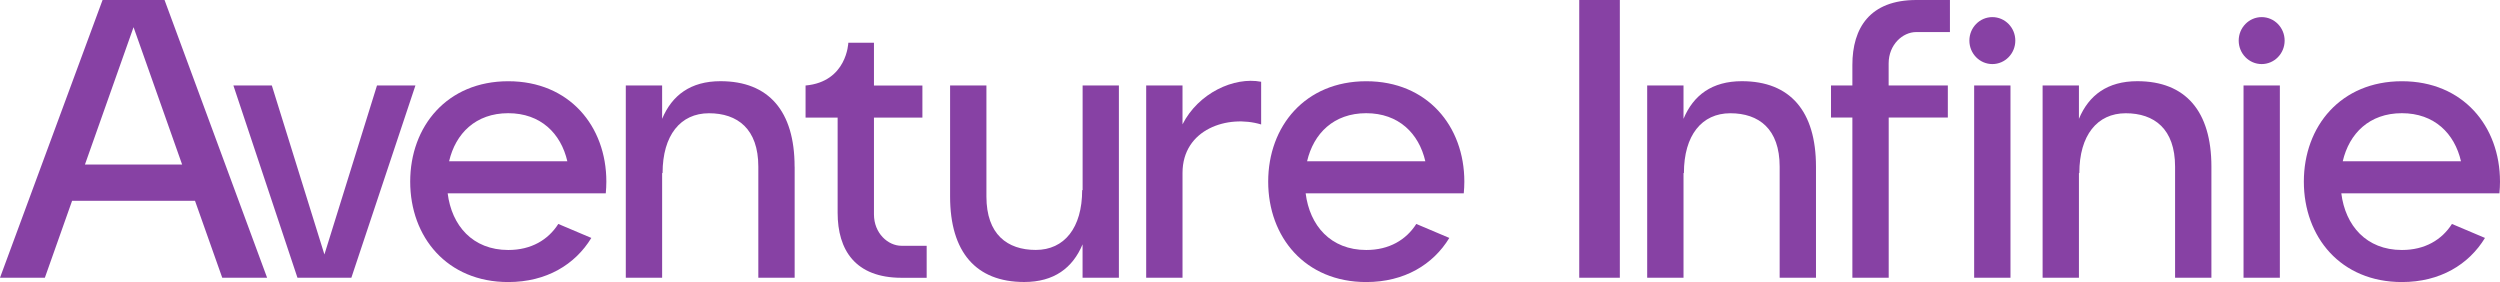
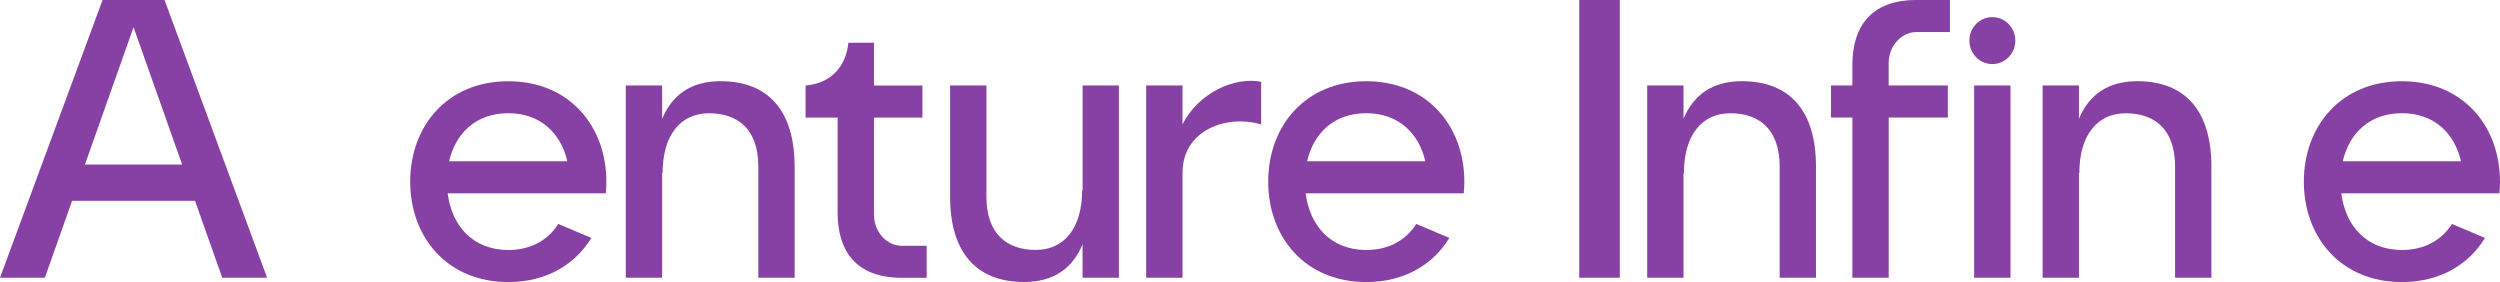
<svg xmlns="http://www.w3.org/2000/svg" id="Calque_2" data-name="Calque 2" viewBox="0 0 439.72 49.6">
  <defs>
    <style>
      .cls-1 {
        fill: #8741a4;
        stroke-width: 0px;
      }
    </style>
  </defs>
  <g id="Calque_2-2" data-name="Calque 2">
    <g>
      <path class="cls-1" d="M34.29,35.32H12.68l-4.79,13.53H0L18.04,0h10.9l18.04,48.85h-7.89l-4.79-13.53ZM32.03,28.93L23.49,4.78l-8.55,24.16h17.09Z" />
-       <path class="cls-1" d="M73.07,15.03l-11.27,33.82h-9.48l-11.27-33.82h6.76l9.25,29.73,9.25-29.73h6.76Z" />
      <path class="cls-1" d="M106.55,34.01h-27.81c.71,5.66,4.39,9.96,10.66,9.96,4.05,0,7.02-1.79,8.8-4.58l5.81,2.46c-2.85,4.68-7.9,7.76-14.61,7.76-10.76,0-17.25-7.91-17.25-17.66s6.5-17.66,17.25-17.66,17.25,7.91,17.25,17.66c0,.69-.04,1.38-.1,2.05v.02ZM79,28.37h20.79c-1.13-4.9-4.69-8.46-10.4-8.46s-9.26,3.56-10.4,8.46Z" />
      <path class="cls-1" d="M139.77,29.31v19.54h-6.39v-19.54c0-6.64-3.66-9.39-8.68-9.39s-8.16,3.88-8.16,10.52h-.08v18.41h-6.39V15.03h6.39v5.87c1.75-4.17,5.03-6.62,10.27-6.62,8.49,0,13.03,5.28,13.03,15.03Z" />
      <path class="cls-1" d="M162.99,43.22v5.64h-4.4c-8.18,0-11.26-4.91-11.26-11.43v-16.75h-5.64v-5.64c7.3-.65,7.52-7.52,7.52-7.52h4.51v7.52h8.52v5.64h-8.52v17.03c0,3.32,2.47,5.52,4.84,5.52h4.43Z" />
      <path class="cls-1" d="M196.8,15.03v33.82h-6.39v-5.87c-1.75,4.17-5.03,6.62-10.27,6.62-8.49,0-13.03-5.28-13.03-15.03V15.03h6.39v19.54c0,6.64,3.66,9.39,8.68,9.39s8.16-3.88,8.16-10.52h.08V15.03h6.39Z" />
      <path class="cls-1" d="M221.82,14.38v7.51c-5.83-1.77-13.83.8-13.83,8.53v18.43h-6.39V15.03h6.39v6.84c2.79-5.5,9.05-8.4,13.83-7.49Z" />
      <path class="cls-1" d="M257.46,34.01h-27.81c.71,5.66,4.39,9.96,10.66,9.96,4.05,0,7.02-1.79,8.8-4.58l5.81,2.46c-2.85,4.68-7.9,7.76-14.61,7.76-10.76,0-17.25-7.91-17.25-17.66s6.5-17.66,17.25-17.66,17.25,7.91,17.25,17.66c0,.69-.04,1.38-.1,2.05v.02ZM229.91,28.37h20.79c-1.13-4.9-4.69-8.46-10.4-8.46s-9.26,3.56-10.4,8.46Z" />
      <path class="cls-1" d="M277.77,48.85V0h7.14v48.85h-7.14Z" />
      <path class="cls-1" d="M319.41,29.31v19.54h-6.39v-19.54c0-6.64-3.66-9.39-8.68-9.39s-8.16,3.88-8.16,10.52h-.07v18.41h-6.39V15.03h6.39v5.87c1.74-4.17,5.03-6.62,10.27-6.62,8.49,0,13.03,5.28,13.03,15.03Z" />
      <path class="cls-1" d="M332.2,15.03h10.4v5.64h-10.4v28.18h-6.39v-28.18h-3.76v-5.64h3.76v-3.6C325.81,4.91,328.89,0,337.07,0h5.9v5.64h-5.94c-2.36,0-4.84,2.2-4.84,5.52v3.88Z" />
      <path class="cls-1" d="M346.39,7.14c0-2.28,1.81-4.13,4.04-4.13s4.04,1.85,4.04,4.13-1.81,4.13-4.04,4.13-4.04-1.85-4.04-4.13ZM347.23,48.85V15.03h6.39v33.82h-6.39Z" />
      <path class="cls-1" d="M388.96,29.31v19.54h-6.39v-19.54c0-6.64-3.66-9.39-8.68-9.39s-8.16,3.88-8.16,10.52h-.07v18.41h-6.39V15.03h6.39v5.87c1.74-4.17,5.03-6.62,10.27-6.62,8.49,0,13.03,5.28,13.03,15.03Z" />
-       <path class="cls-1" d="M393.76,7.14c0-2.28,1.81-4.13,4.04-4.13s4.04,1.85,4.04,4.13-1.81,4.13-4.04,4.13-4.04-1.85-4.04-4.13ZM394.61,48.85V15.03h6.39v33.82h-6.39Z" />
      <path class="cls-1" d="M439.62,34.01h-27.81c.71,5.66,4.39,9.96,10.66,9.96,4.05,0,7.02-1.79,8.8-4.58l5.81,2.46c-2.85,4.68-7.9,7.76-14.61,7.76-10.76,0-17.25-7.91-17.25-17.66s6.5-17.66,17.25-17.66,17.25,7.91,17.25,17.66c0,.69-.04,1.38-.1,2.05v.02ZM412.07,28.37h20.79c-1.13-4.9-4.69-8.46-10.4-8.46s-9.26,3.56-10.4,8.46Z" />
    </g>
  </g>
</svg>